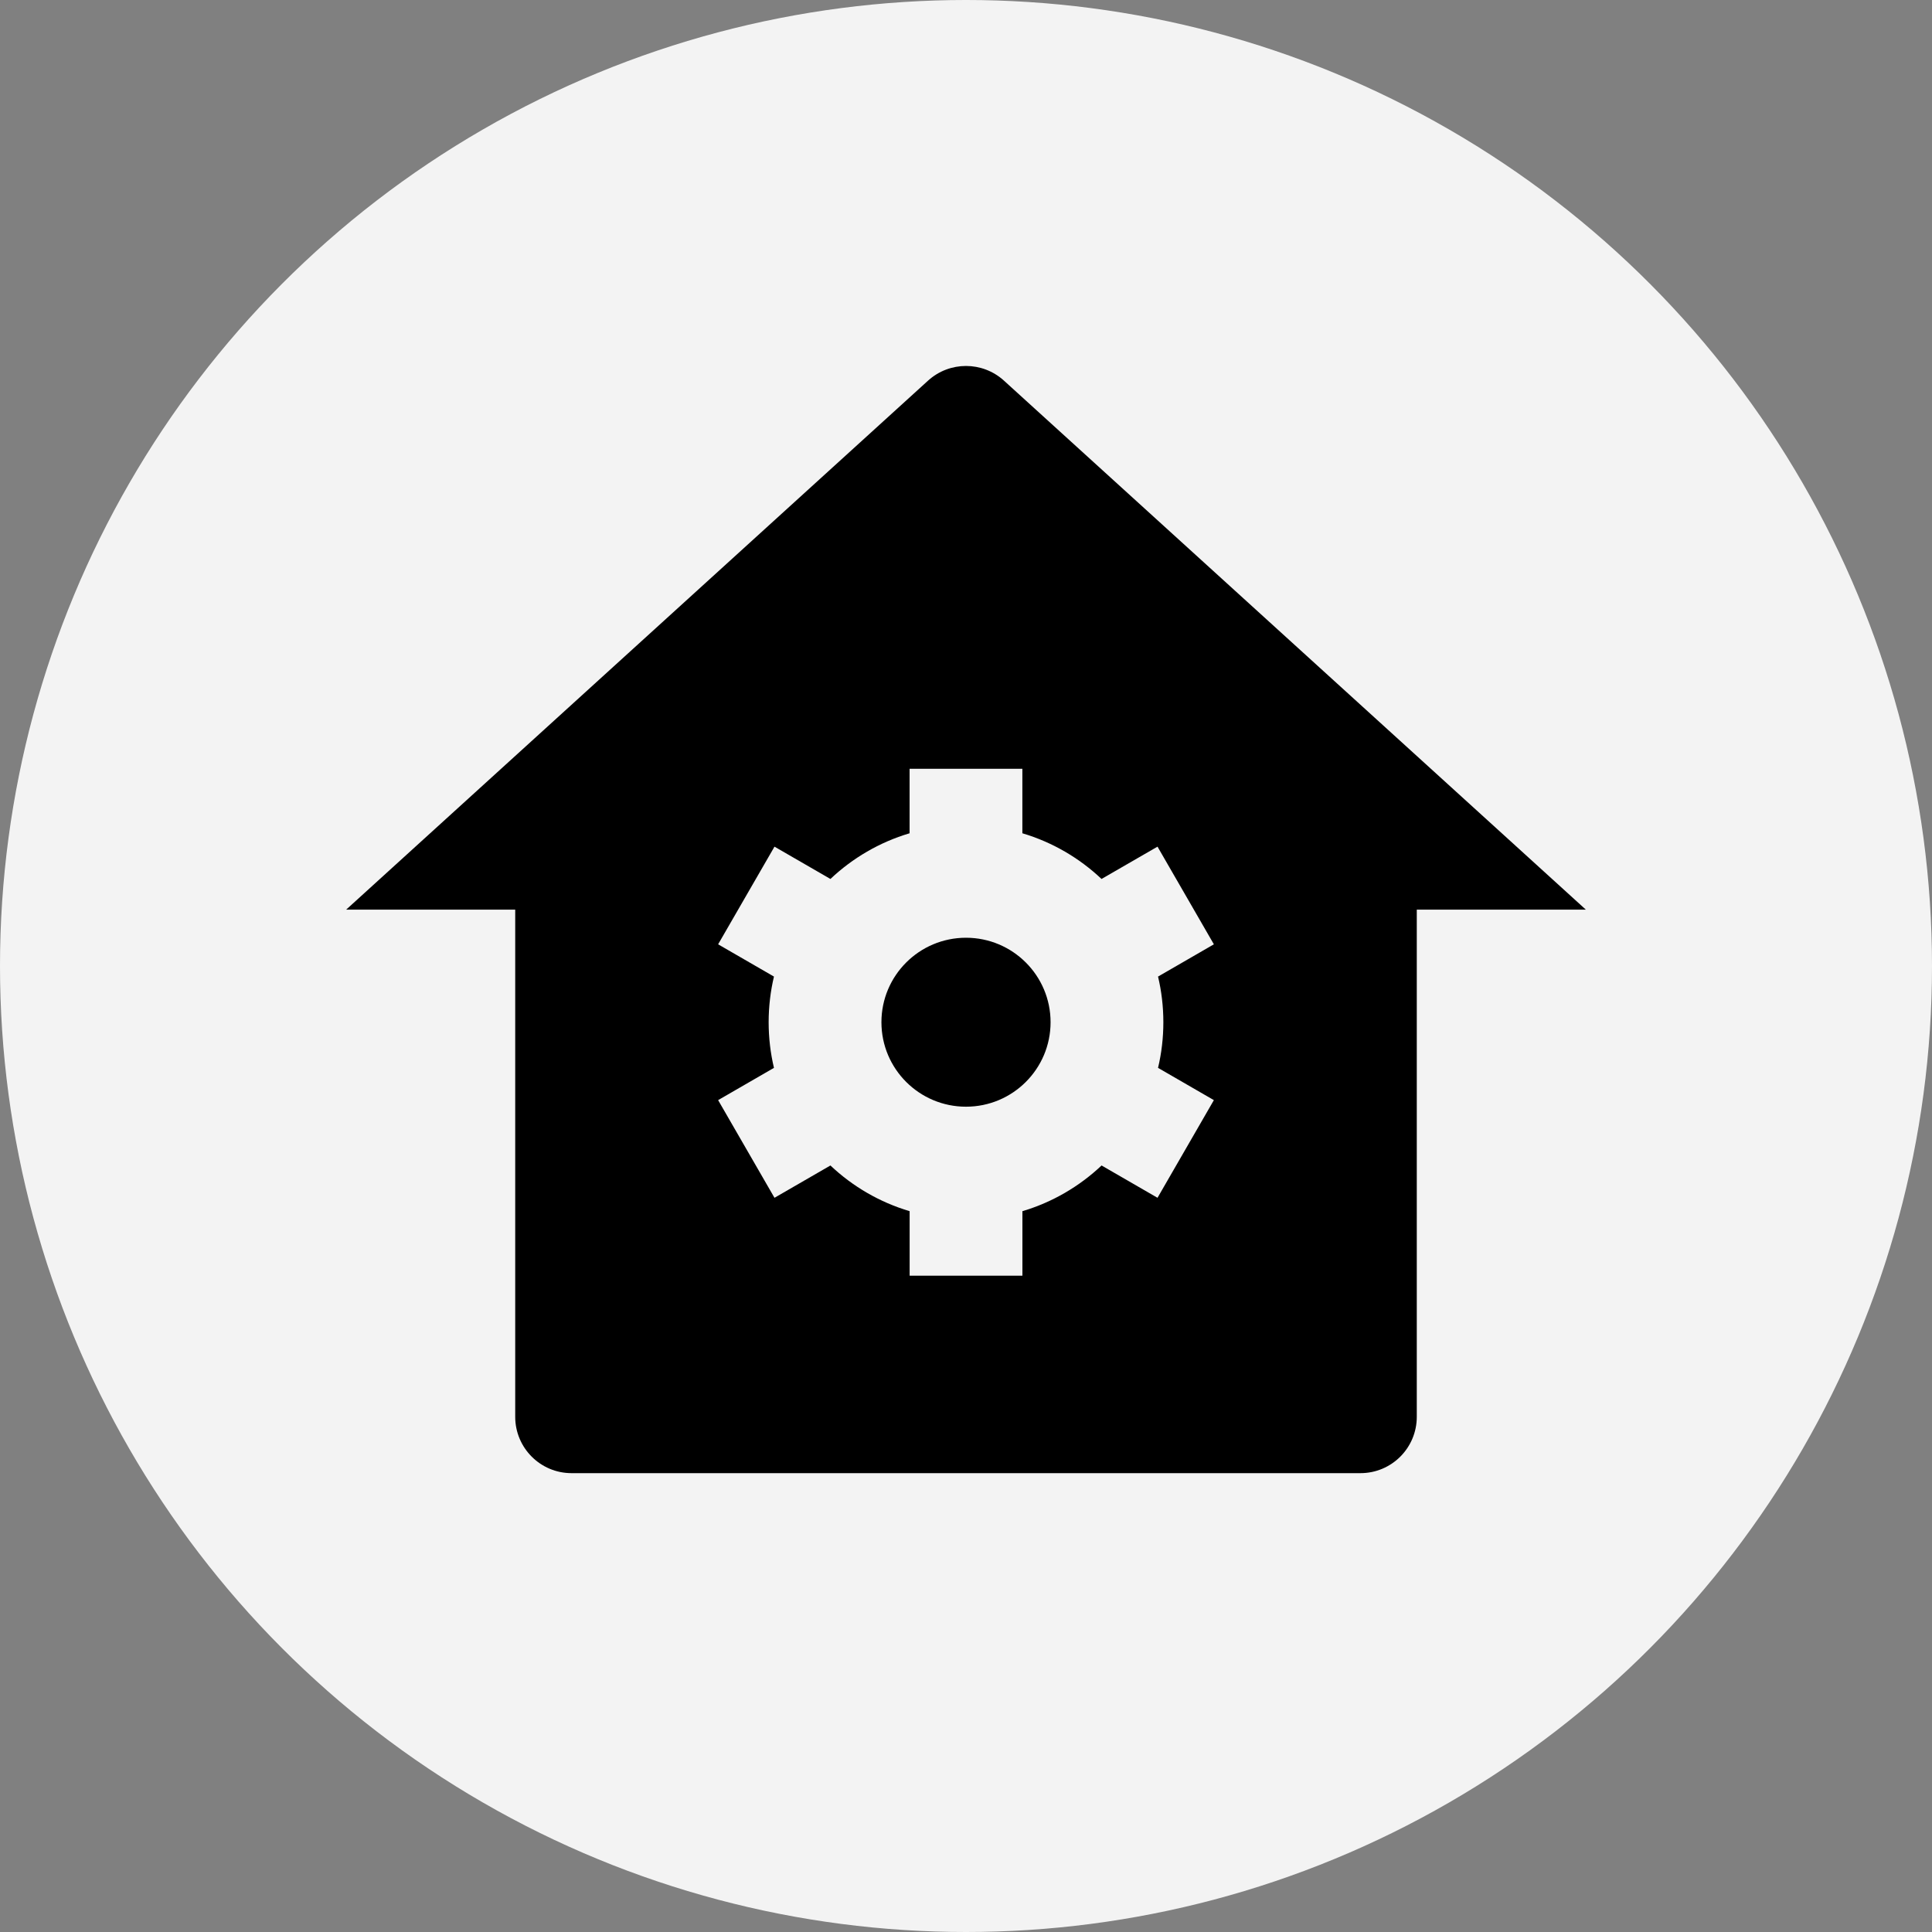
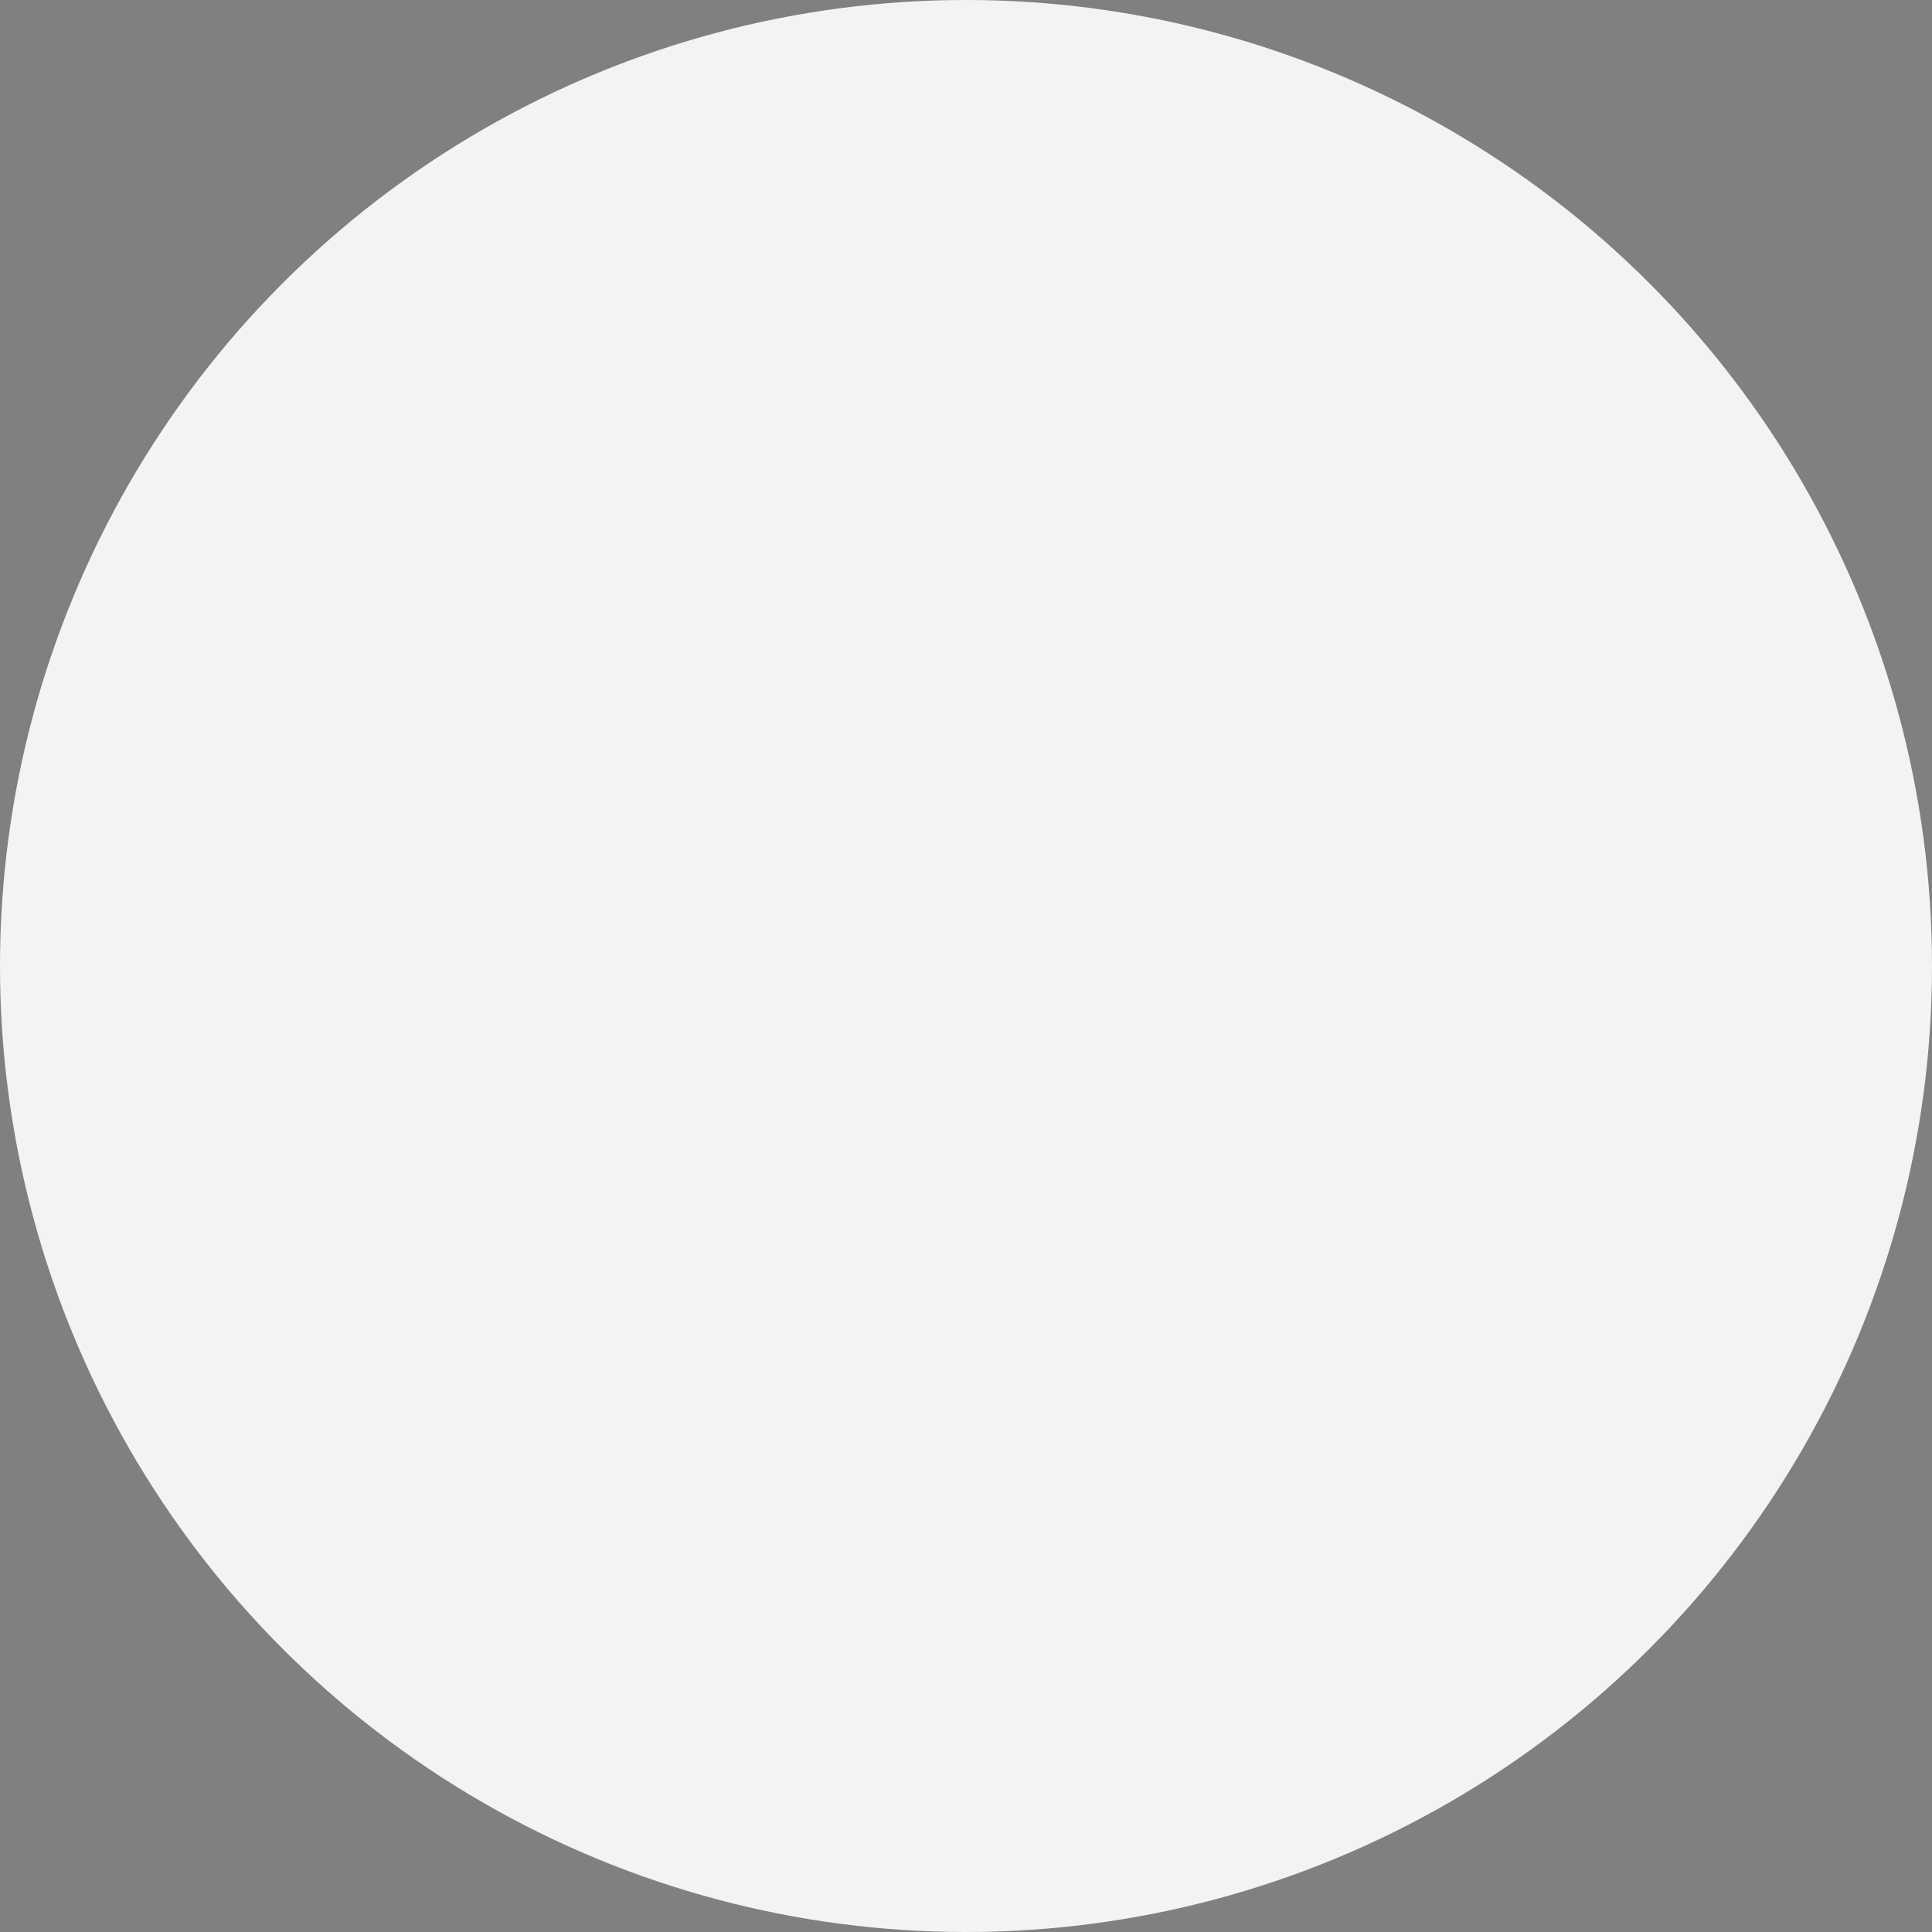
<svg xmlns="http://www.w3.org/2000/svg" width="40" height="40" viewBox="0 0 40 40" fill="none">
  <rect x="0" y="0" width="40" height="40" fill="#808080" stroke="none" />
  <circle cx="20" cy="20" r="20" fill="#F3F3F3" />
-   <path d="M29.333 29.333C29.333 29.978 28.811 30.5 28.167 30.5H11.833C11.189 30.5 10.667 29.978 10.667 29.333V18.833H7.167L19.215 7.88C19.66 7.476 20.34 7.476 20.785 7.88L32.833 18.833H29.333V29.333ZM16.024 22.109L14.868 22.777L16.035 24.799L17.193 24.13C17.652 24.564 18.212 24.892 18.833 25.076V26.412H21.168V25.076C21.789 24.892 22.348 24.563 22.807 24.13L23.965 24.799L25.132 22.777L23.976 22.109C24.048 21.806 24.086 21.489 24.086 21.164C24.086 20.839 24.048 20.522 23.976 20.219L25.132 19.551L23.965 17.529L22.806 18.198C22.348 17.765 21.788 17.436 21.167 17.252V15.917H18.832V17.252C18.211 17.436 17.652 17.765 17.193 18.198L16.035 17.529L14.868 19.551L16.024 20.219C15.952 20.522 15.914 20.839 15.914 21.164C15.914 21.489 15.952 21.806 16.024 22.109ZM20 22.913C19.033 22.913 18.249 22.13 18.249 21.164C18.249 20.198 19.033 19.415 20 19.415C20.967 19.415 21.751 20.198 21.751 21.164C21.751 22.13 20.967 22.913 20 22.913Z" fill="black" />
</svg>